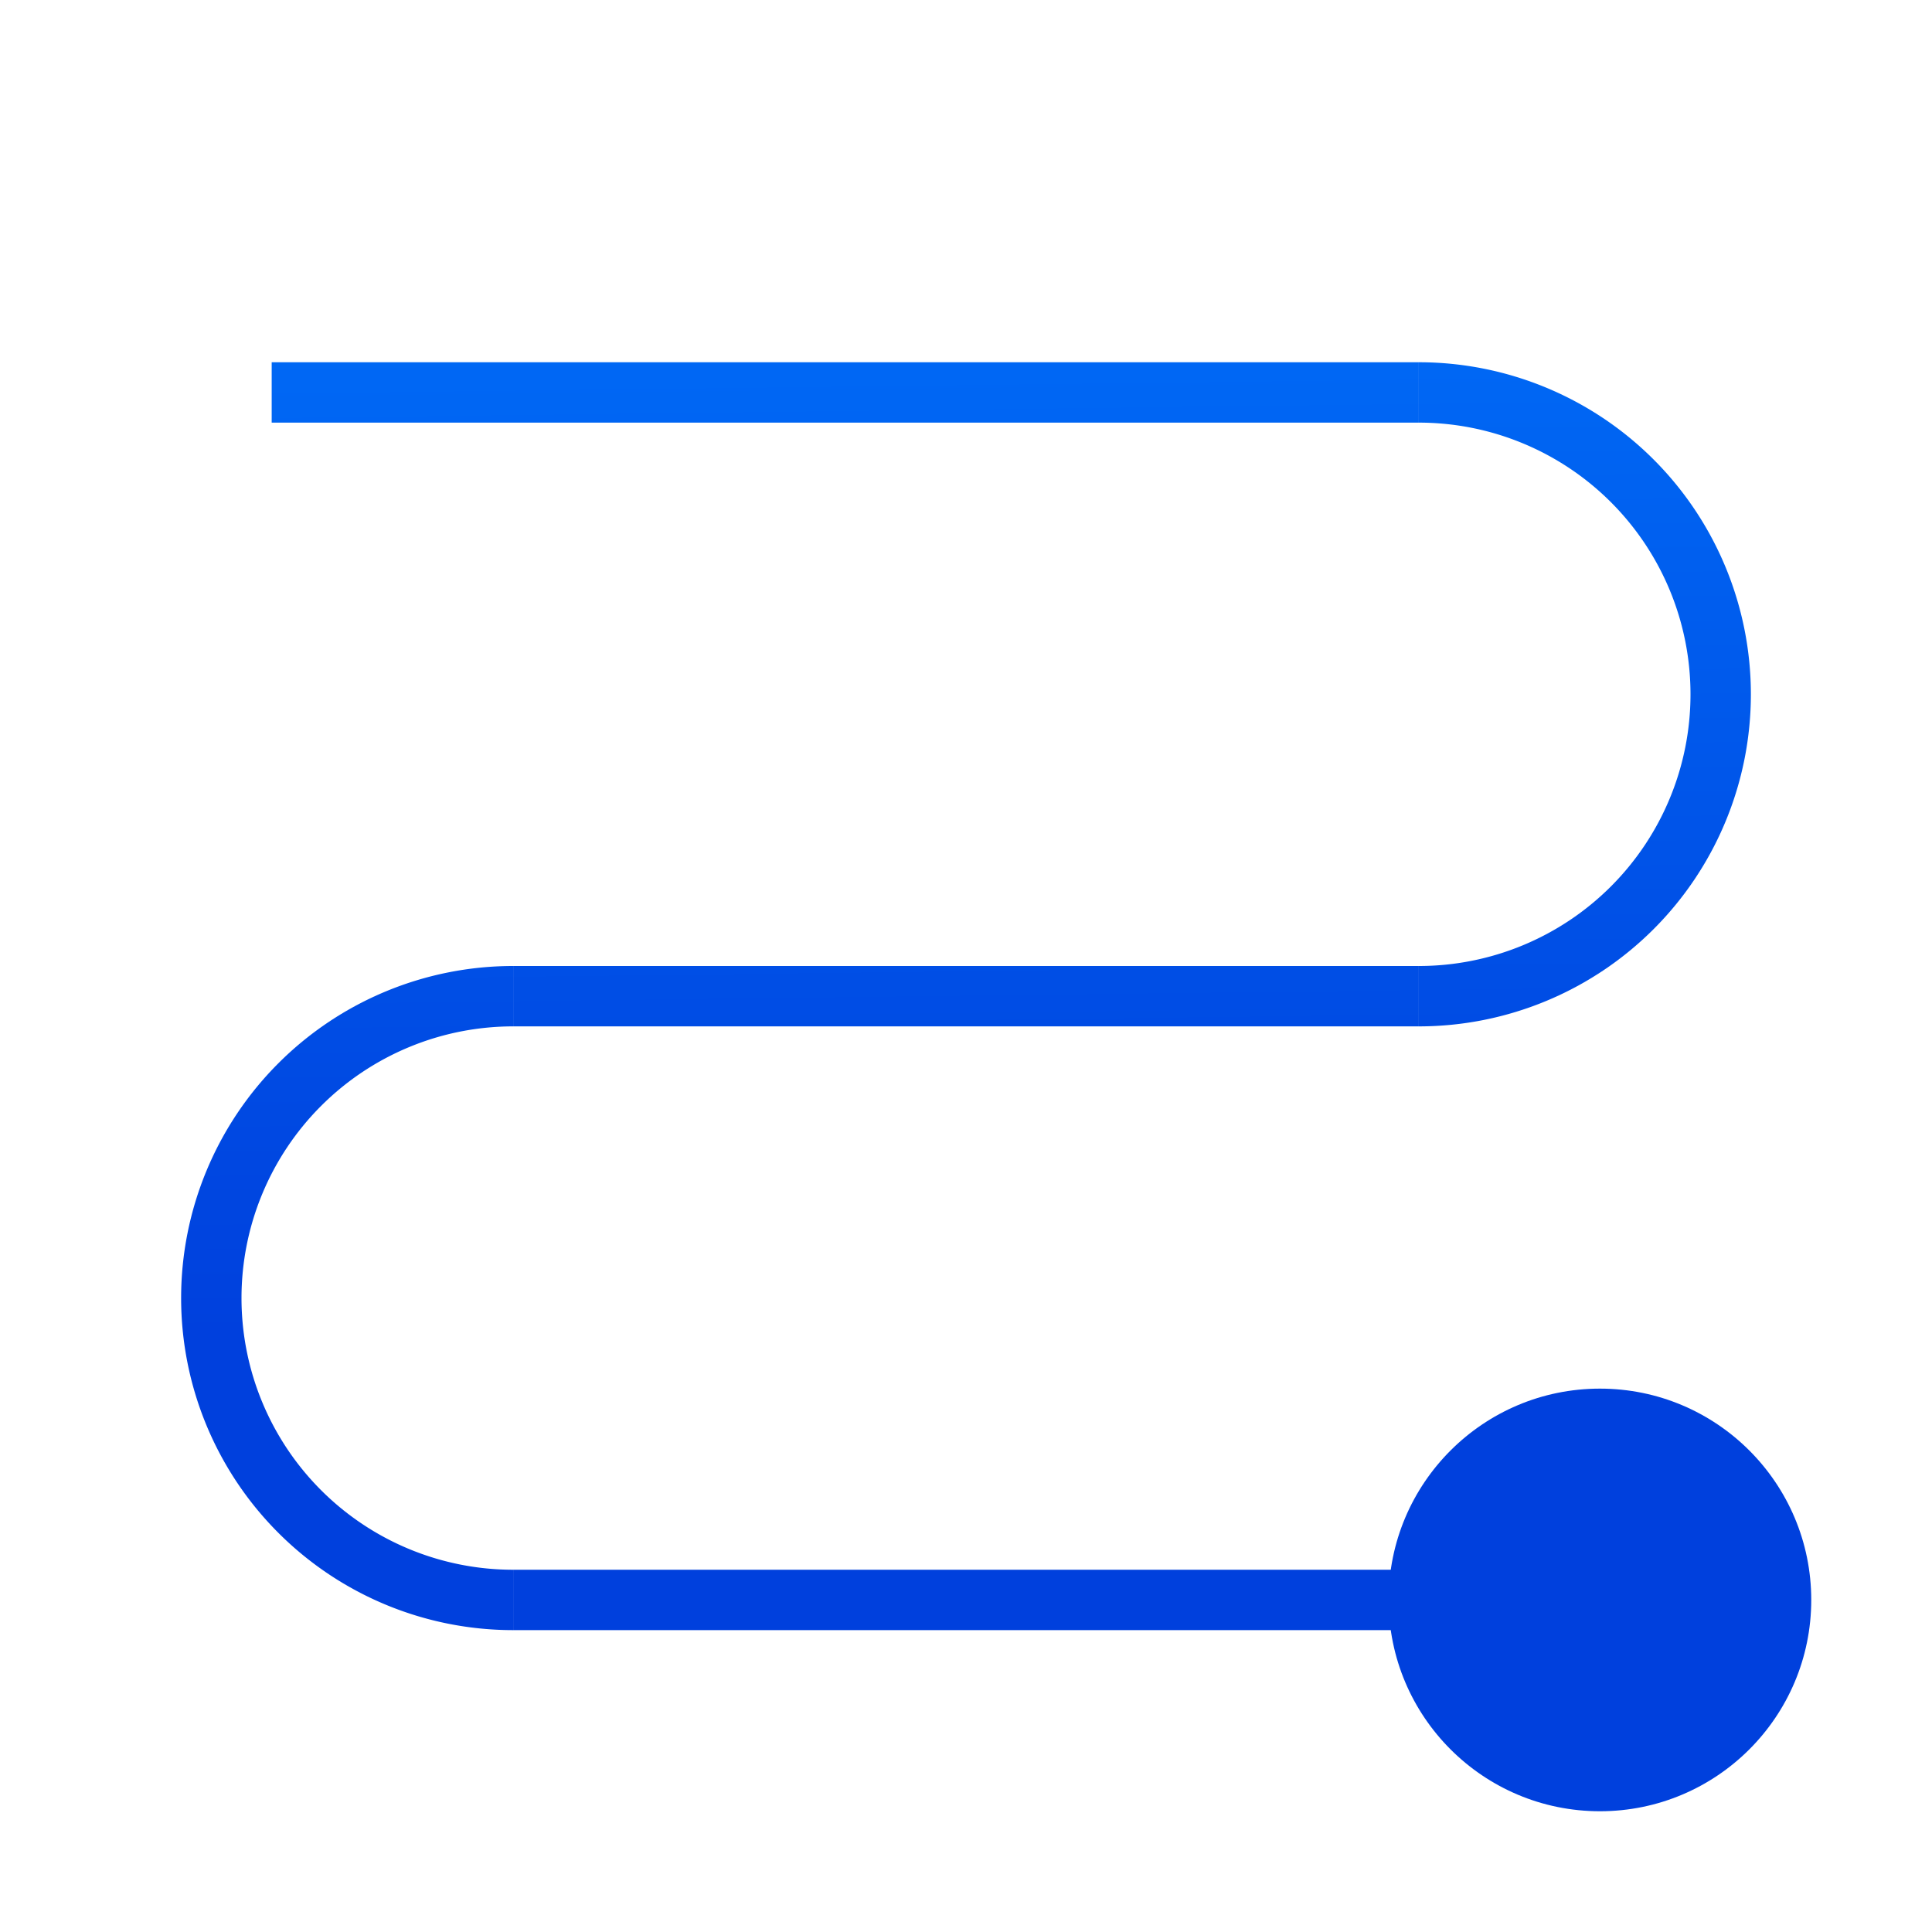
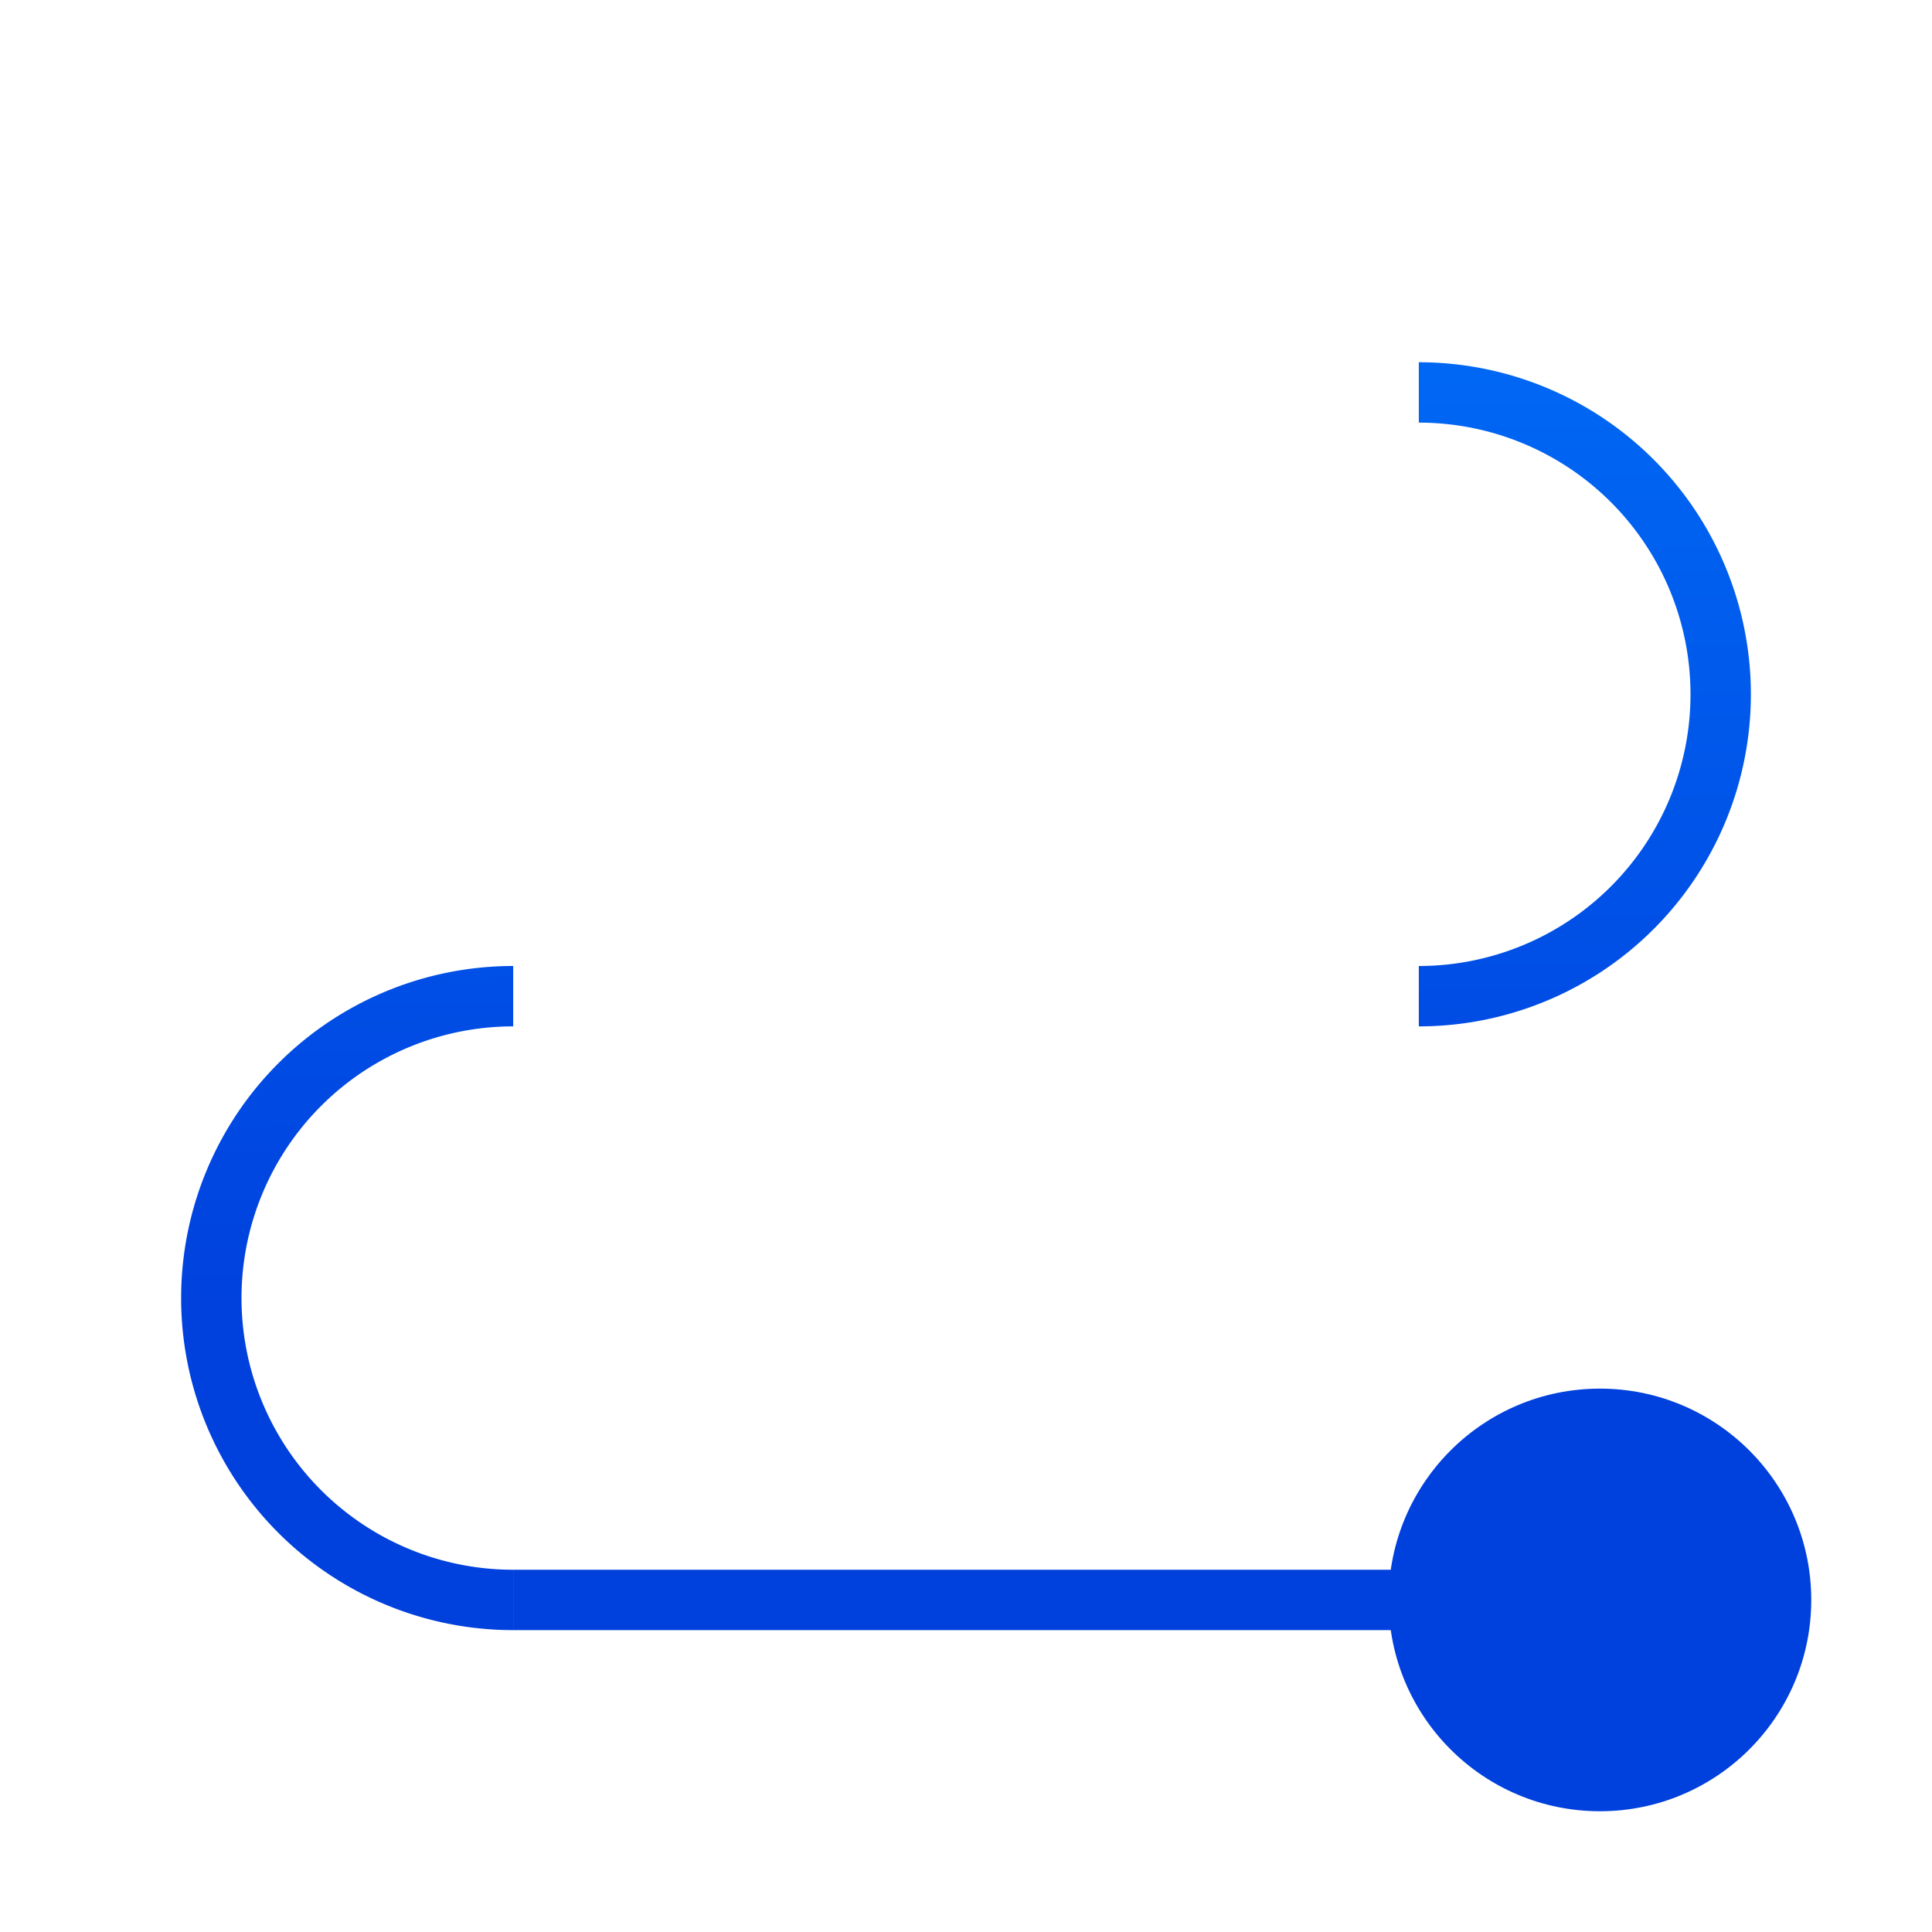
<svg xmlns="http://www.w3.org/2000/svg" viewBox="0 0 32 32">
  <linearGradient id="a" gradientTransform="matrix(-1 0 0 1 -9.099 -7.212)" gradientUnits="userSpaceOnUse" x1="15.339" x2="15.627" y1="29.661" y2="6.203">
    <stop offset="0" stop-color="#0040dd" />
    <stop offset="1" stop-color="#007aff" />
  </linearGradient>
  <g fill="url(#a)">
-     <path d="m4.5 6h19v1h-19z" />
    <path d="m8.5 26h15v1h-15z" />
-     <path d="m8.5 16h15v1h-15z" />
    <circle cx="26.5" cy="26.5" r="3.5" />
    <path d="m8.5 16a5.5 5.5 0 0 0 -5.5 5.5 5.5 5.5 0 0 0 5.5 5.5v-1a4.5 4.5 0 0 1 -4.5-4.5 4.5 4.5 0 0 1 4.5-4.5z" />
    <path d="m23.5 6a5.5 5.5 0 0 1 5.5 5.5 5.5 5.5 0 0 1 -5.5 5.5v-1a4.5 4.5 0 0 0 4.5-4.5 4.5 4.5 0 0 0 -4.5-4.5z" />
  </g>
</svg>